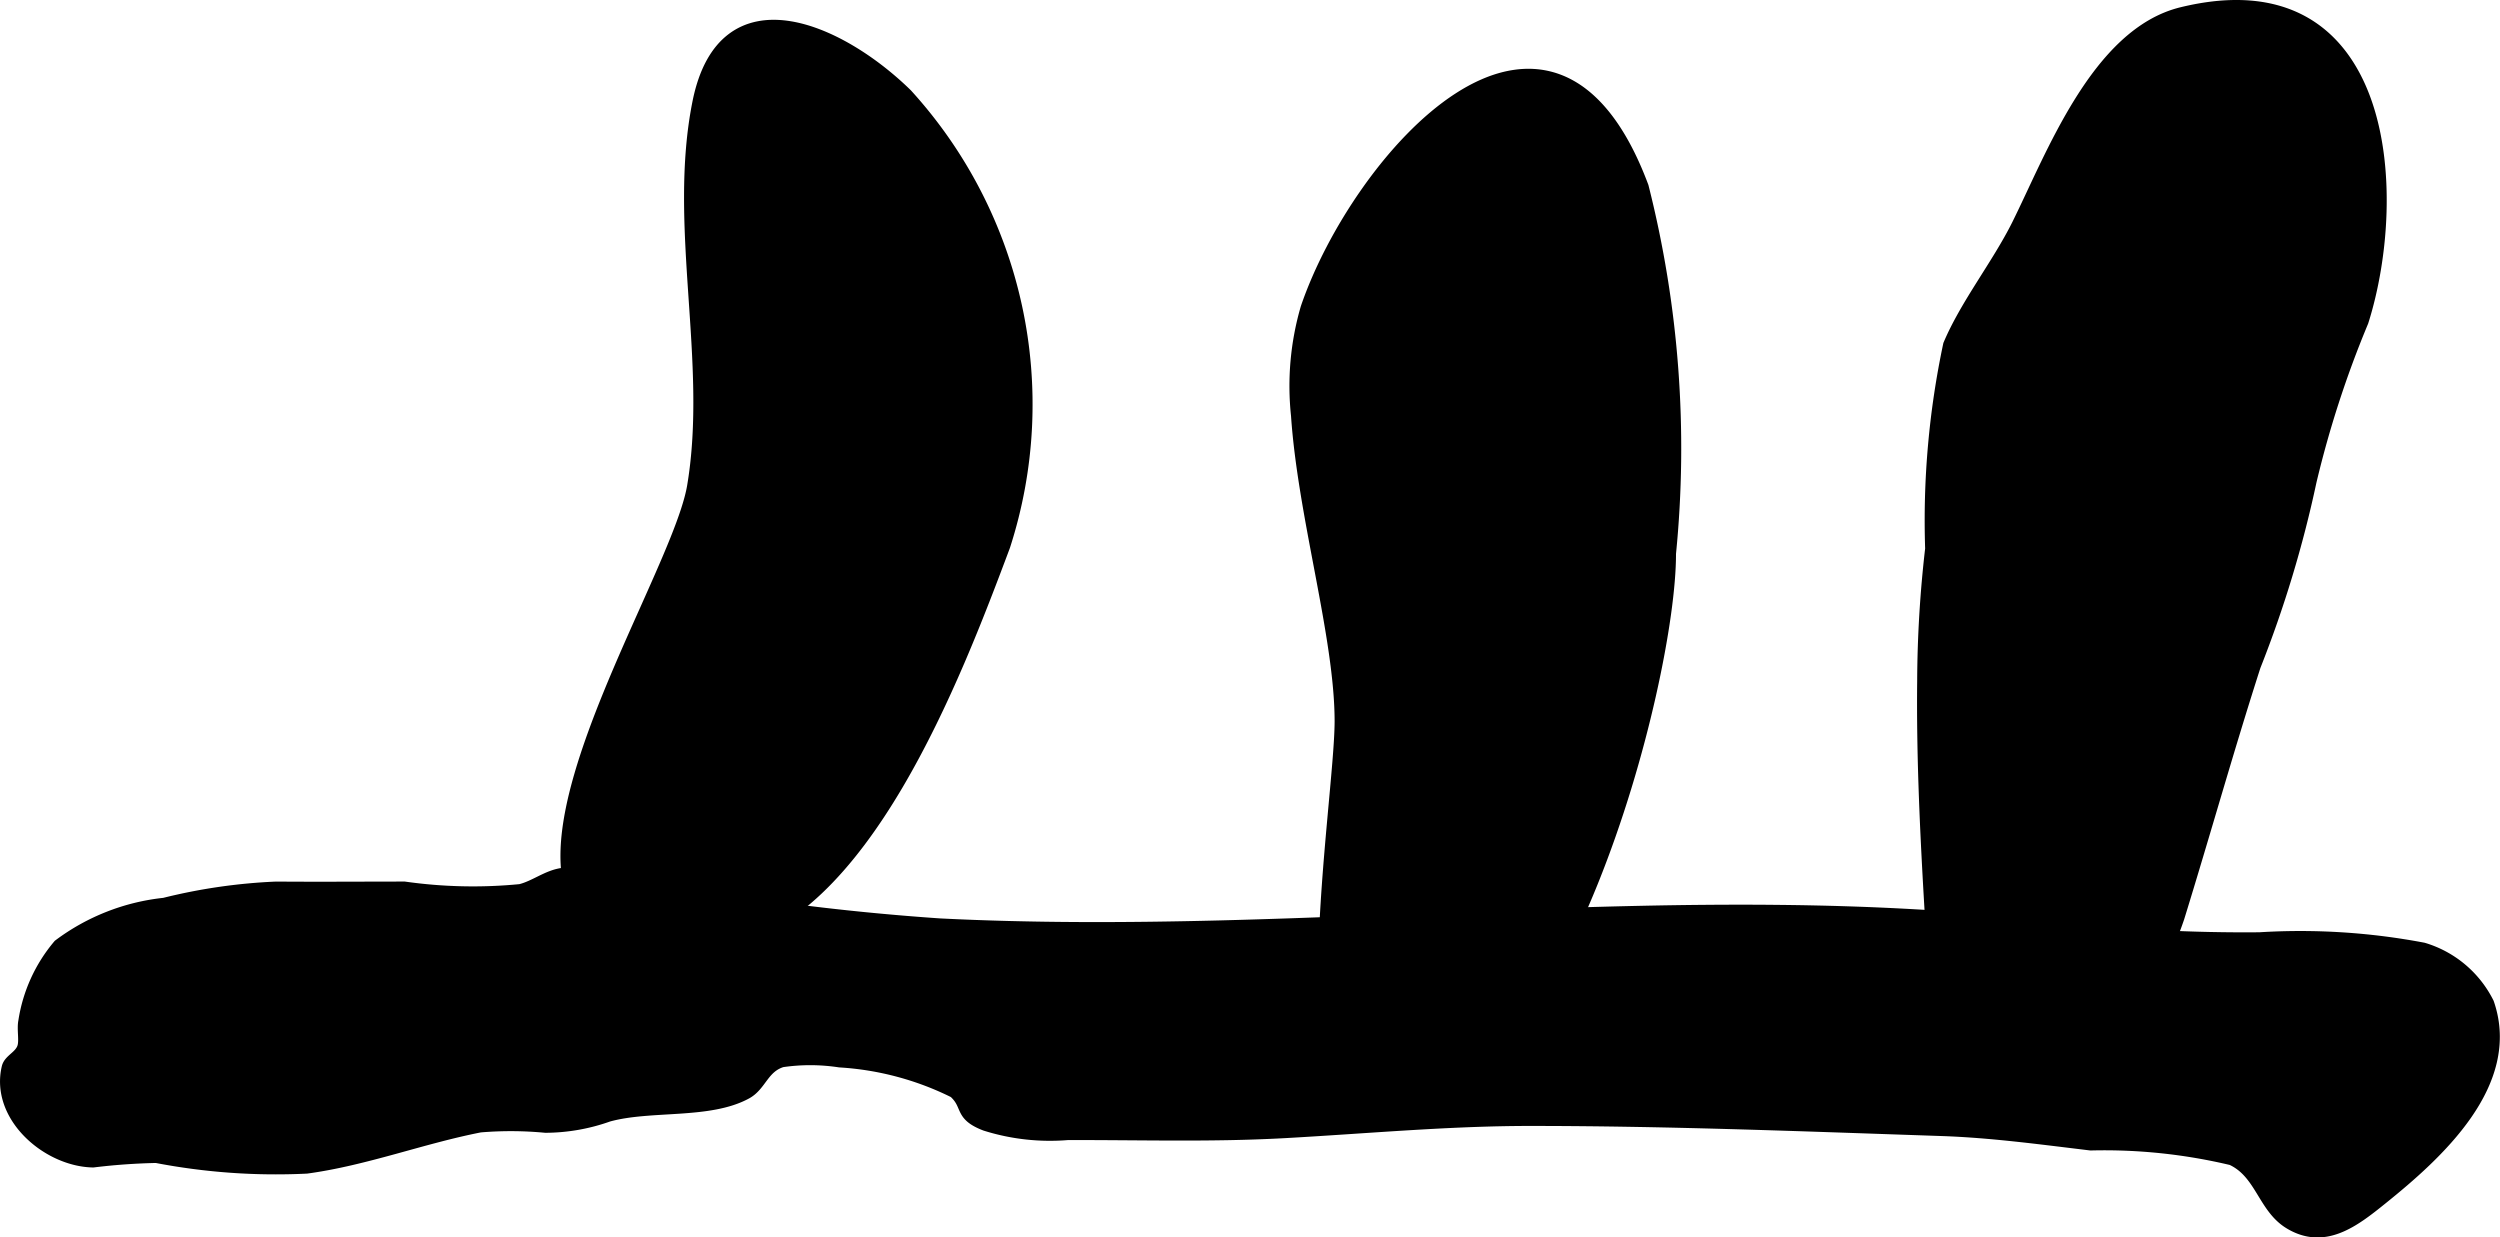
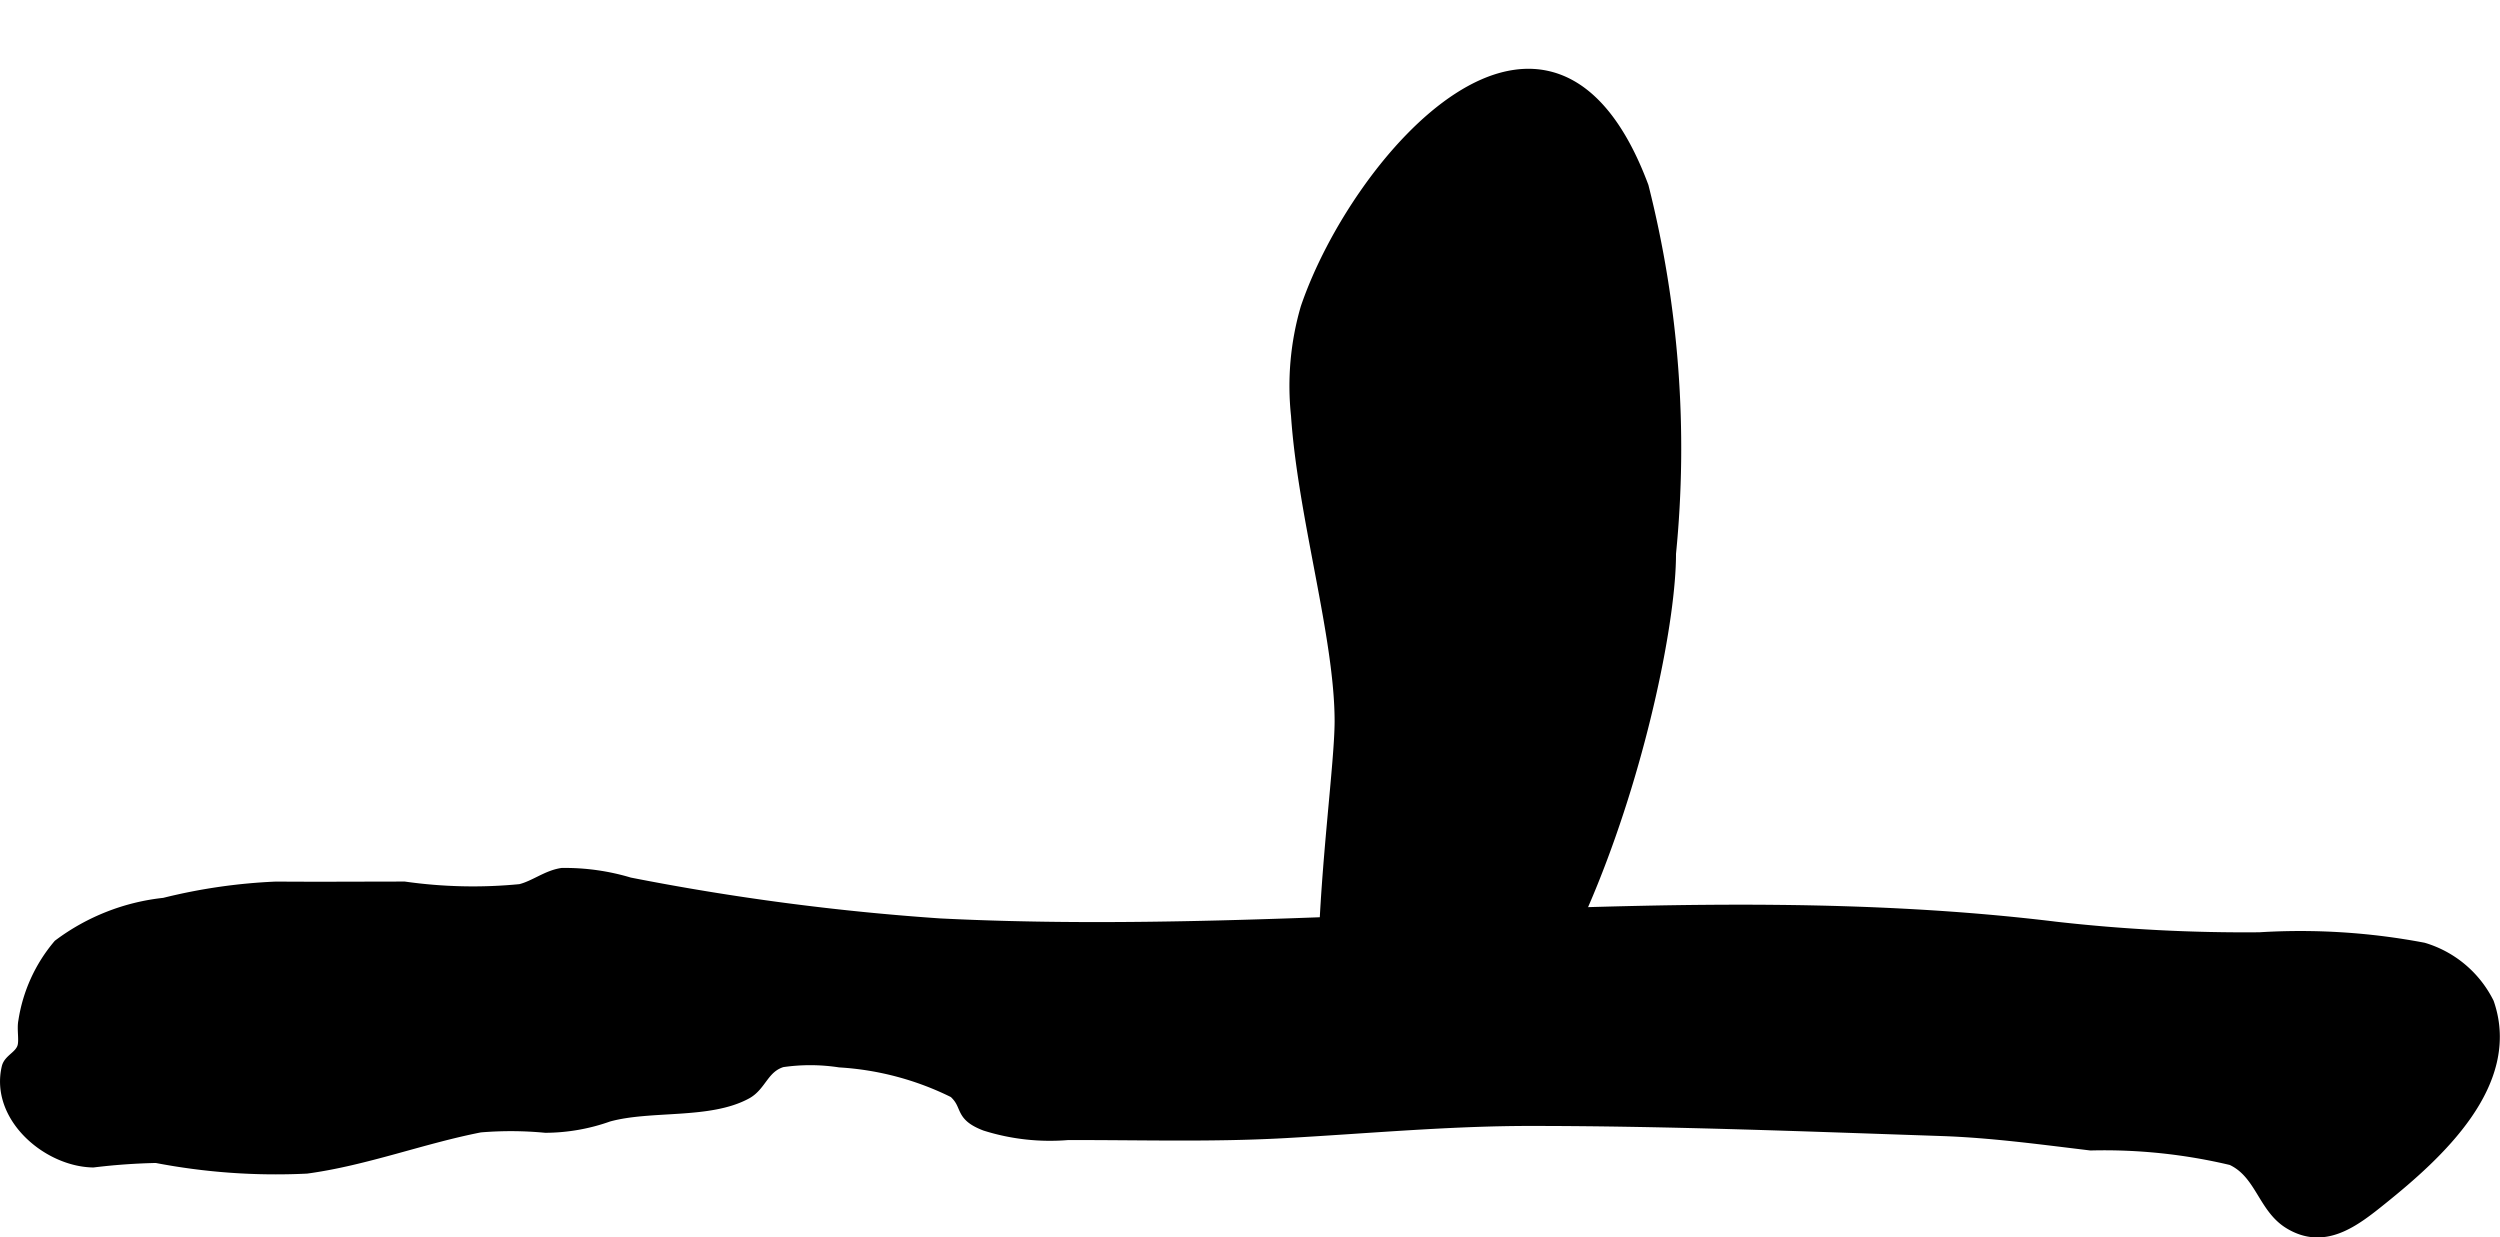
<svg xmlns="http://www.w3.org/2000/svg" version="1.1" width="10.173mm" height="5.035mm" viewBox="0 0 28.836 14.273">
  <defs>
    <style type="text/css">
      .a {
        stroke: #000;
        stroke-miterlimit: 10;
        stroke-width: 0.15px;
      }
    </style>
  </defs>
-   <path class="a" d="M25.168.157c2.385-.582,2.544,2.075,2.078,3.549A11.956,11.956,0,0,0,26.646,5.552a13.326,13.326,0,0,1-.644,2.129c-.31.964-.582,1.938-.88,2.902a3.383,3.383,0,0,1-.456.891,4.828,4.828,0,0,1-.666,1.001c-.34.324-1.495.319-1.663-.175a4.669,4.669,0,0,1-.005-.885c-.024-.386-.05-.771-.072-1.157-.045-.799-.08-1.599-.071-2.399a13.688,13.688,0,0,1,.092-1.529,9.759,9.759,0,0,1,.207-2.351c.196-.464.559-.92.789-1.38C23.672,1.805,24.194.395,25.168.157Z" />
-   <path class="a" d="M14.966,4.792A3.207,3.207,0,0,1,15.076,3.555c.585-1.715,2.799-4.253,3.866-1.399a12.286,12.286,0,0,1,.315,4.23c.004,1.468-1.275,6.437-3.362,6.544-1.066.057-.429-3.652-.426-4.606C15.47,7.347,15.045,5.962,14.966,4.792Z" />
-   <path class="a" d="M11.578,6.295c-.568,1.518-1.634,4.305-3.275,4.567-3.663.587-.52-3.943-.303-5.254.241-1.44-.226-3.004.062-4.431.293-1.438,1.624-.834,2.391-.082A5.301,5.301,0,0,1,11.578,6.295Z" />
+   <path class="a" d="M14.966,4.792A3.207,3.207,0,0,1,15.076,3.555c.585-1.715,2.799-4.253,3.866-1.399a12.286,12.286,0,0,1,.315,4.23c.004,1.468-1.275,6.437-3.362,6.544-1.066.057-.429-3.652-.426-4.606C15.47,7.347,15.045,5.962,14.966,4.792" />
  <path class="a" d="M17.648,12.913c-.952,0-1.902.09-2.853.142-.839.045-1.635.019-2.48.021a2.473,2.473,0,0,1-.945-.105c-.305-.116-.184-.22-.36-.379a3.43,3.43,0,0,0-1.324-.354,2.253,2.253,0,0,0-.668-.002c-.221.068-.246.275-.411.367-.428.236-1.107.127-1.593.262a2.175,2.175,0,0,1-.723.127,4.252,4.252,0,0,0-.755-.004c-.67.131-1.324.383-2.001.475a7.283,7.283,0,0,1-1.733-.123,7.195,7.195,0,0,0-.729.052c-.52-.009-1.112-.516-.98-1.076.021-.088.145-.124.18-.235.025-.08-.006-.209.012-.298a1.767,1.767,0,0,1,.398-.876,2.451,2.451,0,0,1,1.212-.476,6.425,6.425,0,0,1,1.292-.187c.492.004.984,0,1.477,0a5.639,5.639,0,0,0,1.339.029c.169-.042.308-.16.48-.186a2.572,2.572,0,0,1,.775.109,28.642,28.642,0,0,0,3.582.473c4.271.214,8.637-.479,12.873.038a19.395,19.395,0,0,0,2.35.122,7.593,7.593,0,0,1,1.888.119,1.223,1.223,0,0,1,.743.625c.319.922-.586,1.736-1.226,2.251-.321.259-.66.522-1.057.279-.297-.182-.326-.579-.666-.736a6.342,6.342,0,0,0-1.629-.171c-.576-.069-1.151-.148-1.732-.167C20.806,12.976,19.227,12.913,17.648,12.913Z" />
</svg>